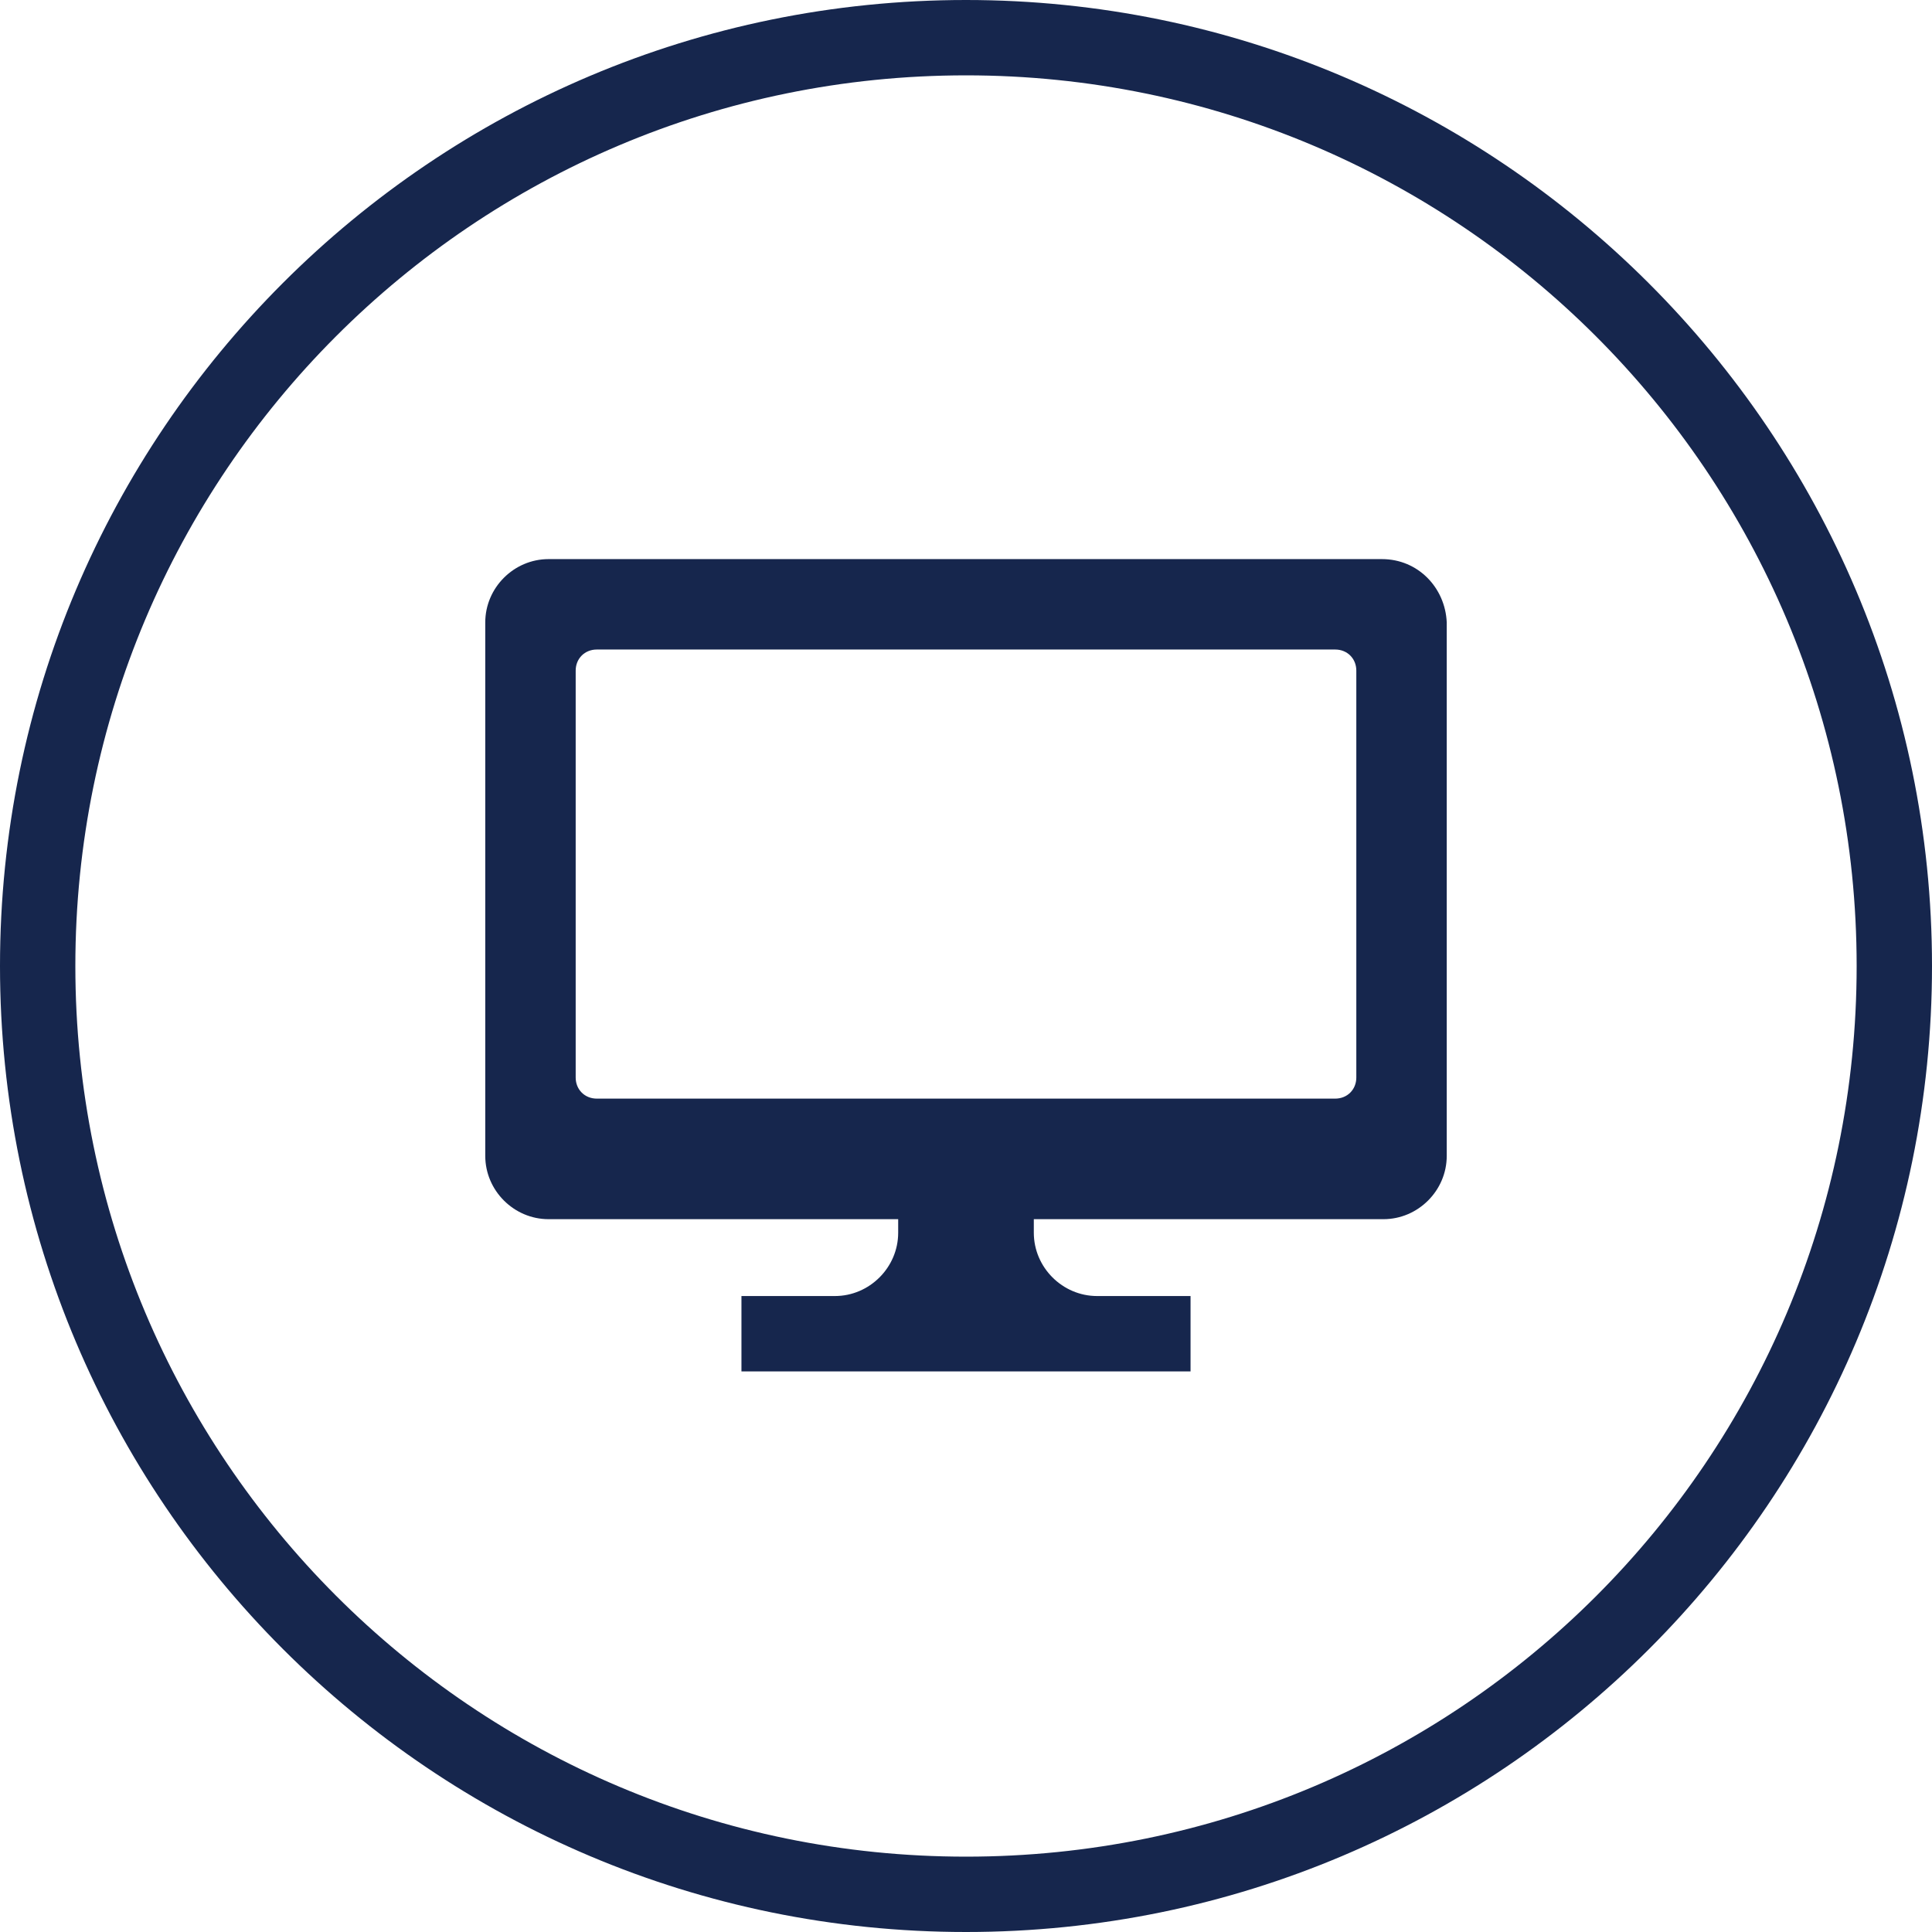
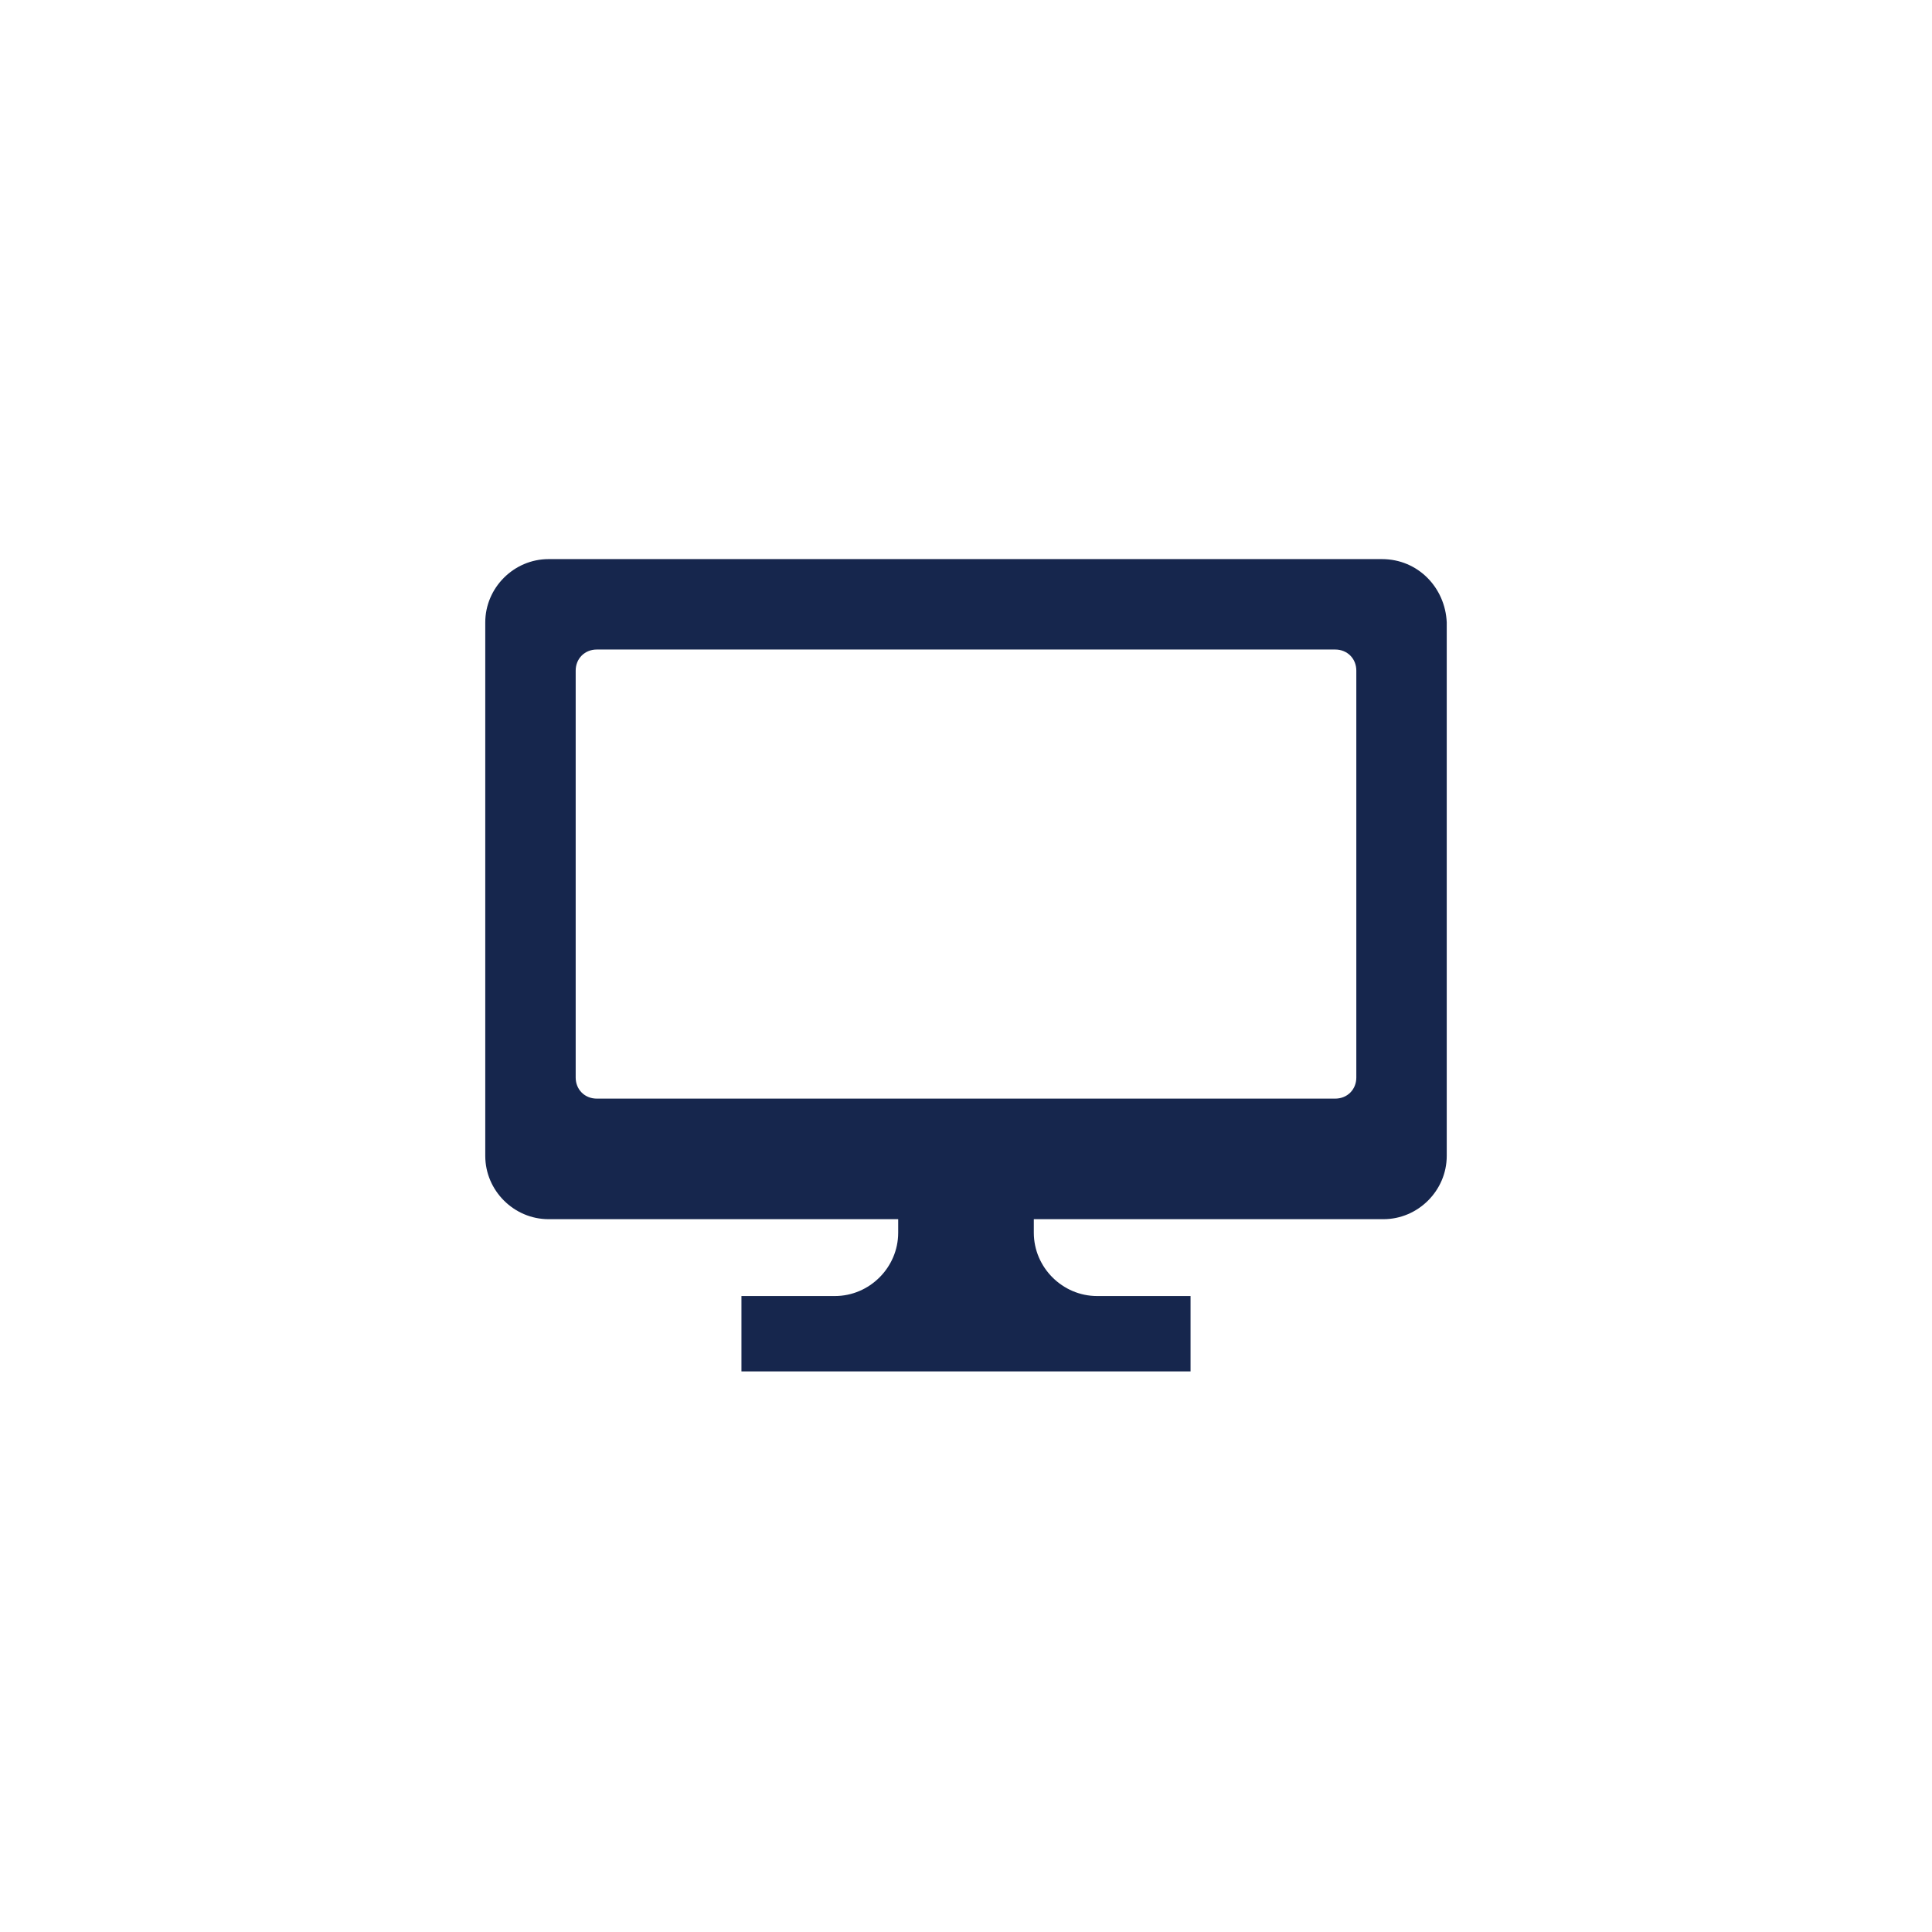
<svg xmlns="http://www.w3.org/2000/svg" version="1.1" id="レイヤー_1" x="0px" y="0px" viewBox="0 0 128.2 128.2" style="enable-background:new 0 0 128.2 128.2;" xml:space="preserve">
  <style type="text/css">
	.st0{fill:#16264D;}
</style>
-   <path class="st0" d="M64.1,5c32.6,0,59.1,26.4,59.1,59.1s-26.4,59.1-59.1,59.1C31.4,123.2,5,96.7,5,64.1S31.4,5,64.1,5 M64.1,0  C28.7,0,0,28.7,0,64.1s28.7,64.1,64.1,64.1s64.1-28.7,64.1-64.1S99.4,0,64.1,0L64.1,0z" />
  <g>
    <path class="st0" d="M91.7,37.1H36.4c-2.3,0-4.2,1.9-4.2,4.2v35.4c0,2.3,1.9,4.2,4.2,4.2h23.2v0.9c0,2.3-1.9,4.2-4.2,4.2h-6.2v5   h9.1h11.7H79v-5h-6.2c-2.3,0-4.2-1.9-4.2-4.2v-0.9h23.2c2.3,0,4.2-1.9,4.2-4.2V41.3C95.9,39,94.1,37.1,91.7,37.1z M90,71.5   c0,0.8-0.6,1.4-1.4,1.4h-49c-0.8,0-1.4-0.6-1.4-1.4V44.5c0-0.8,0.6-1.4,1.4-1.4h49c0.8,0,1.4,0.6,1.4,1.4L90,71.5L90,71.5z" />
  </g>
</svg>